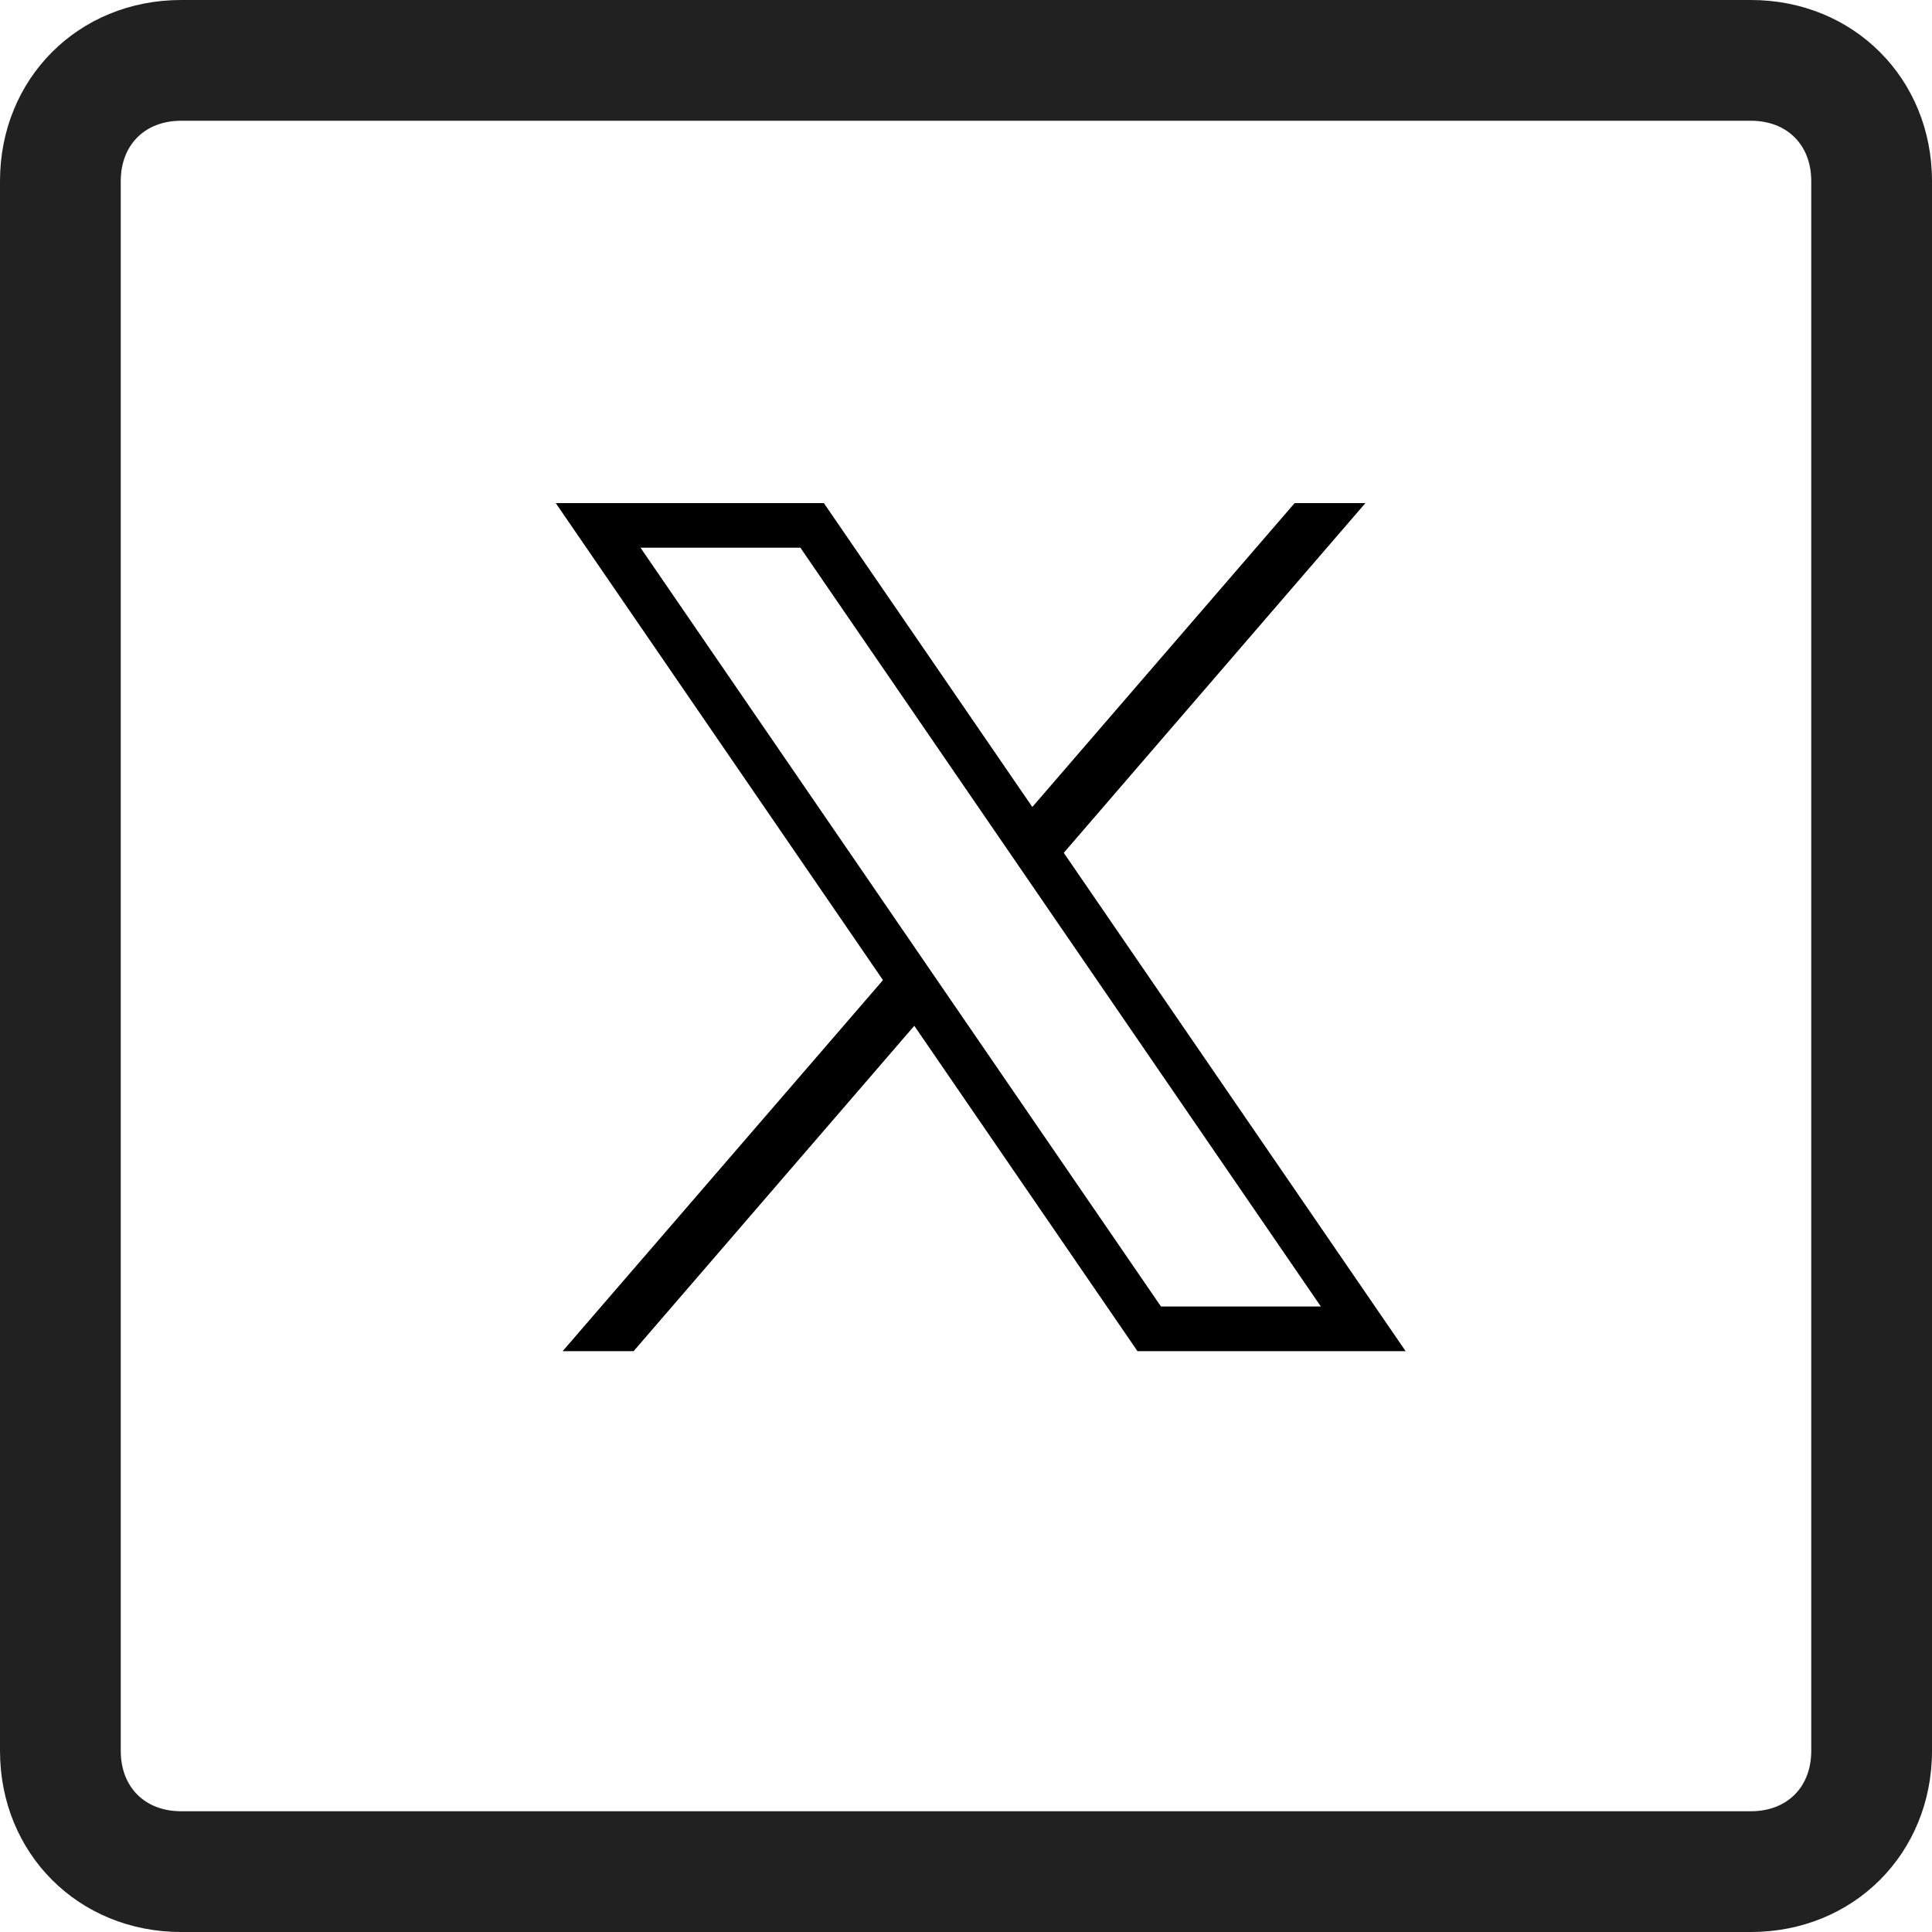
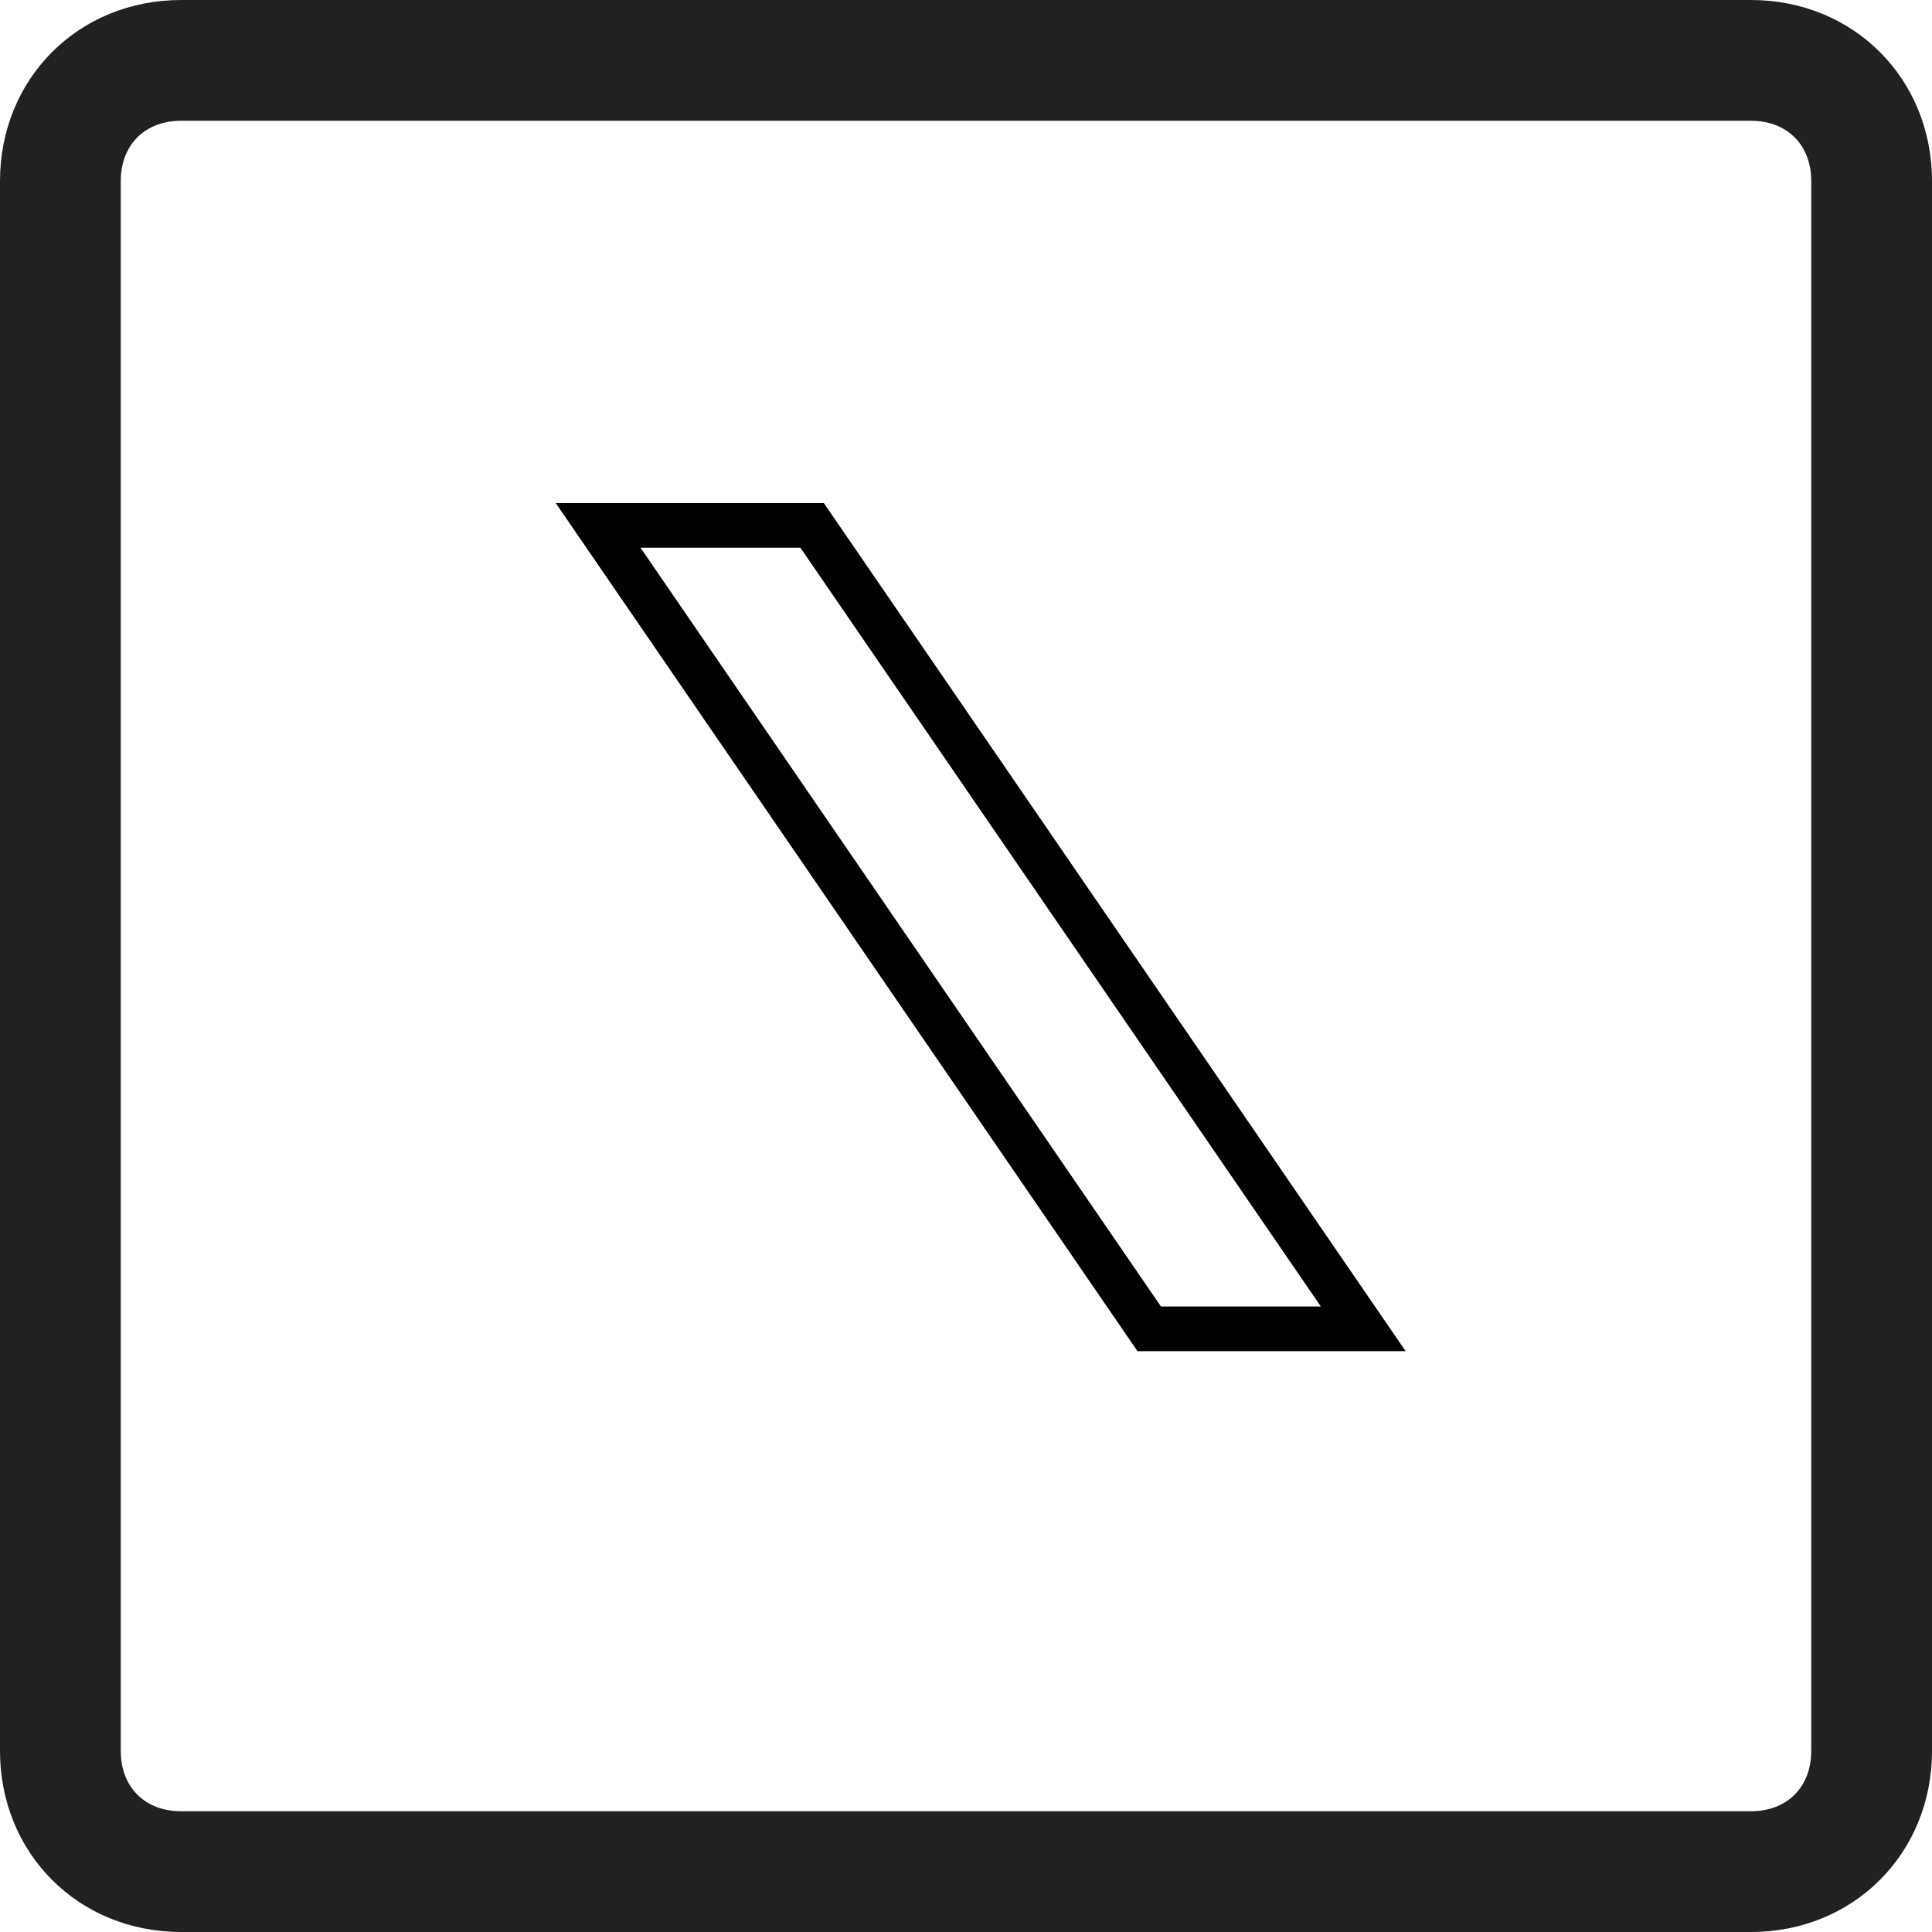
<svg xmlns="http://www.w3.org/2000/svg" xmlns:ns1="https://boxy-svg.com/" role="img" aria-labelledby="iconTwitterTitle" version="1.1" id="X-_icon" x="0px" y="0px" viewBox="0 0 32 32" style="enable-background:new 0 0 32 32;">
  <title id="iconTwitterTitle">Twitter Icon</title>
  <defs>
    <ns1:export>
      <ns1:file format="svg" />
    </ns1:export>
  </defs>
  <style type="text/css">
	.st0{fill:none;}
	.st1{fill:#212121;}
</style>
  <g style="" transform="matrix(0.883, 0, 0, 0.883, 2.335, 1.558)">
-     <polygon points="14.202 16.292 14.788 17.15 9.241 23.58 7.91 23.58" style="" />
-     <polygon points="22.968 7.672 17.028 14.559 16.437 13.7 21.641 7.672" style="" />
    <path d="M 12.369 8.509 L 22.132 22.743 L 19.133 22.743 L 9.37 8.509 L 12.369 8.509 M 12.809 7.672 L 7.78 7.672 L 18.692 23.58 L 23.722 23.58 L 12.809 7.672 Z" style="" />
  </g>
  <g id="Rectangle_107" transform="matrix(1, 0, 0, 1, 1352, 858)">
-     <path class="st0" d="M-1349-858h26c1.7,0,3,1.3,3,3v26c0,1.7-1.3,3-3,3h-26c-1.7,0-3-1.3-3-3v-26C-1352-856.7-1350.7-858-1349-858 z" />
    <g>
      <path class="st1" d="M-1323-826h-26c-1.7,0-3-1.3-3-3v-26c0-1.7,1.3-3,3-3h26c1.7,0,3,1.3,3,3v26 C-1320-827.3-1321.3-826-1323-826z M-1349-856c-0.6,0-1,0.4-1,1v26c0,0.6,0.4,1,1,1h26c0.6,0,1-0.4,1-1v-26c0-0.6-0.4-1-1-1 H-1349z" />
    </g>
  </g>
</svg>